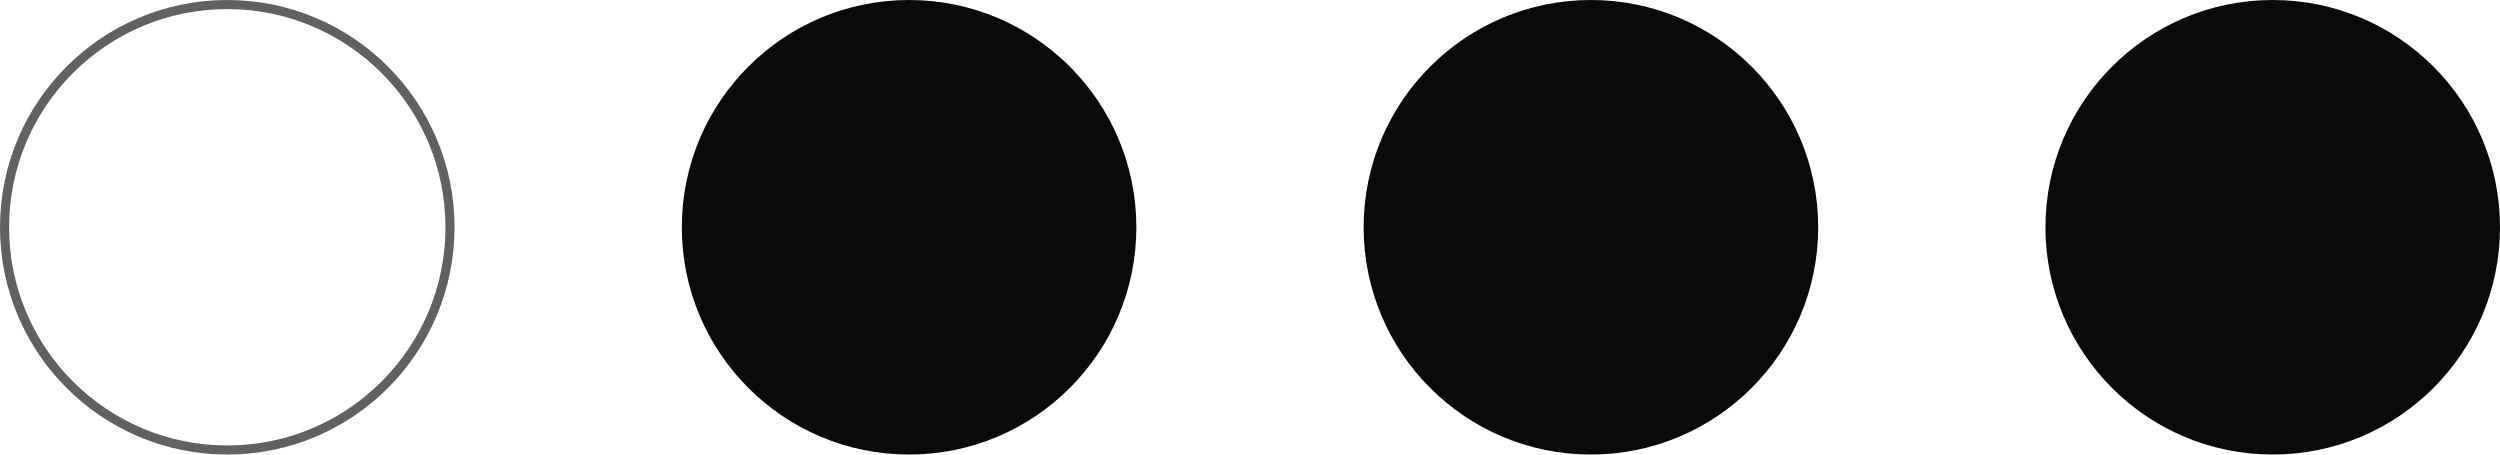
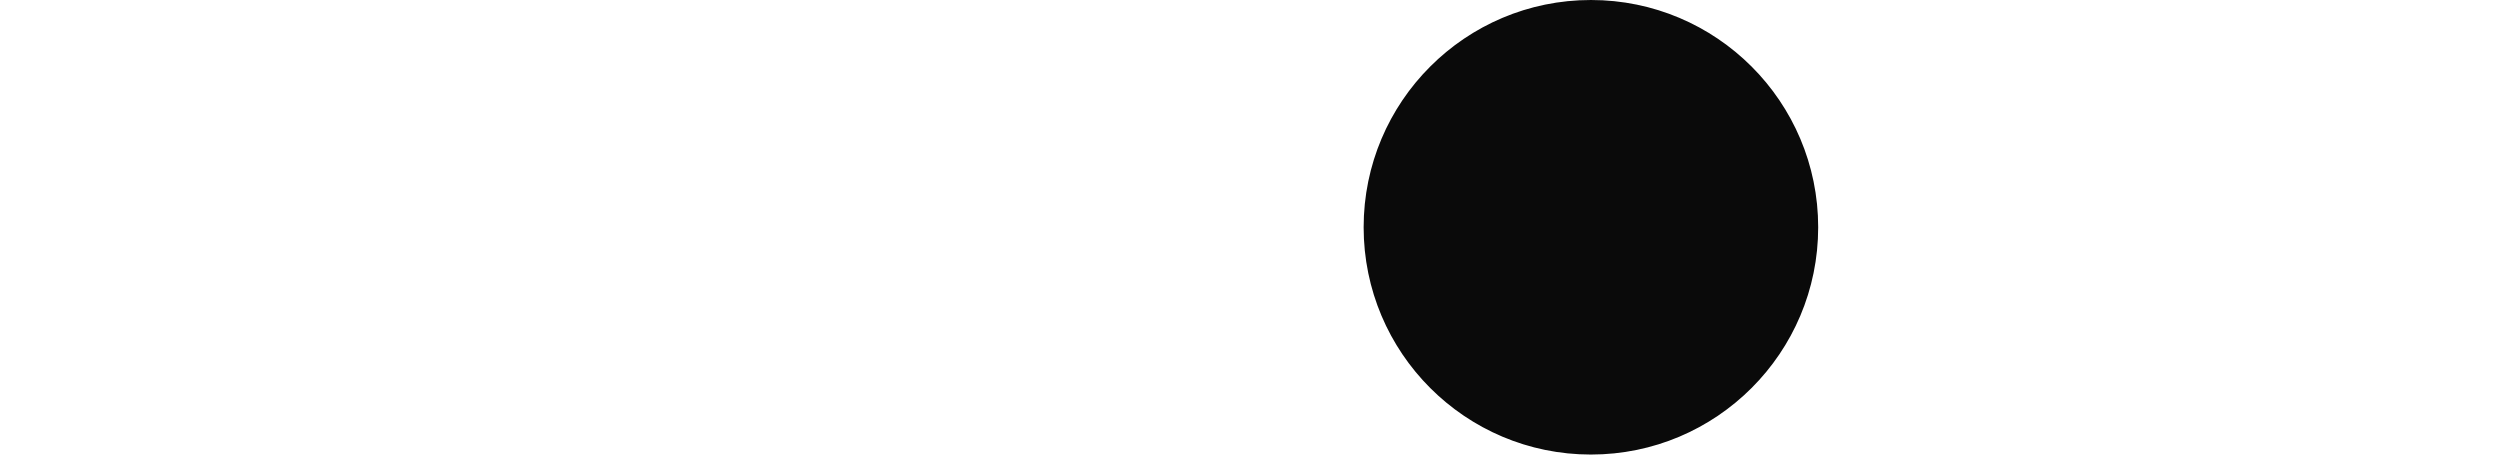
<svg xmlns="http://www.w3.org/2000/svg" width="55" height="10" viewBox="0 0 55 10" fill="none">
-   <circle cx="5" cy="5" r="4.9" stroke="#616161" stroke-width="0.2" />
-   <circle cx="20" cy="5" r="4.9" fill="#0A0A0A" stroke="#0A0A0A" stroke-width="0.2" />
  <circle cx="35" cy="5" r="4.9" fill="#0A0A0A" stroke="#0A0A0A" stroke-width="0.2" />
-   <circle cx="50" cy="5" r="4.9" fill="#0A0A0A" stroke="#0A0A0A" stroke-width="0.2" />
</svg>